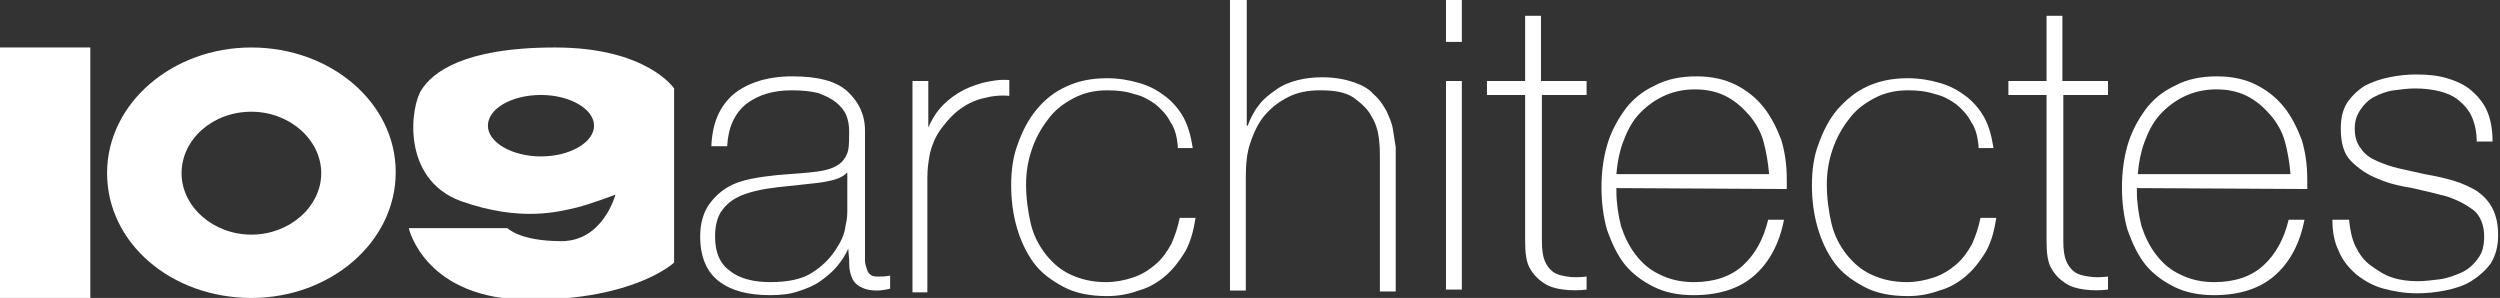
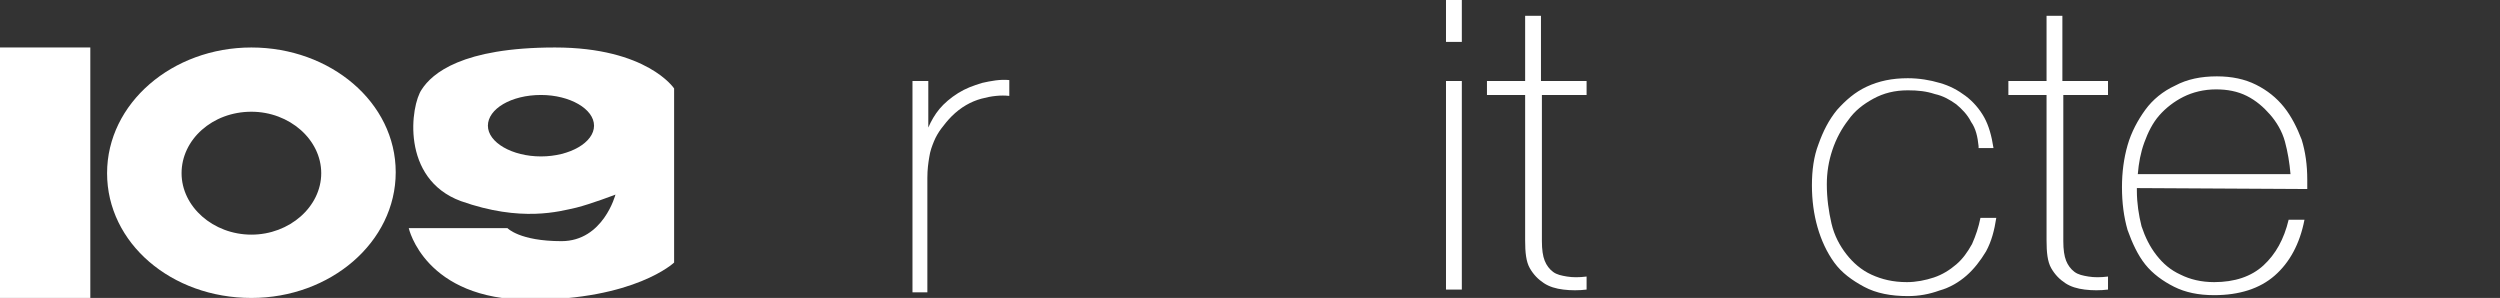
<svg xmlns="http://www.w3.org/2000/svg" version="1.1" id="Layer_1" x="0px" y="0px" viewBox="-171 381 268.5 32" style="enable-background:new -171 381 268.5 32;" xml:space="preserve">
  <rect x="-171" y="381" width="268.5" height="32" fill="#333333" stroke="none" />
  <style type="text/css">
	.st0{fill:#FFFFFF;}
</style>
  <g>
    <rect x="-171" y="386.1" class="st0" width="9.7" height="27" />
    <path class="st0" d="M-144,386.1c-8.5,0-15.5,6-15.5,13.5s6.9,13.4,15.5,13.4c8.5,0,15.5-6,15.5-13.5S-135.5,386.1-144,386.1    M-144,406.2c-4.1,0-7.5-3-7.5-6.6s3.3-6.6,7.5-6.6c4.1,0,7.5,3,7.5,6.6S-139.9,406.2-144,406.2" />
    <path class="st0" d="M-111.4,386.1c-10,0-13.2,2.8-14.3,4.5c-1.2,1.7-2.3,9.6,4.2,12c6.5,2.3,10.6,1.1,12.4,0.7   c1.6-0.4,4.2-1.4,4.2-1.4s-1.3,5-5.8,5c-4.5,0-5.8-1.4-5.8-1.4h-10.6c0,0,1.7,7.7,13,7.7s15.5-4,15.5-4v-18.7   C-98.6,390.5-101.5,386.1-111.4,386.1 M-112.9,397.8c-3.1,0-5.7-1.5-5.7-3.3s2.5-3.3,5.7-3.3c3.1,0,5.7,1.5,5.7,3.3   S-109.8,397.8-112.9,397.8" />
-     <path class="st0" d="M-79.9,407.7L-79.9,407.7c-0.3,0.7-0.7,1.3-1.2,1.9s-1.1,1.1-1.8,1.6c-0.7,0.5-1.5,0.8-2.4,1.1   c-0.9,0.3-1.9,0.4-3,0.4c-2.4,0-4.2-0.5-5.5-1.5s-2-2.6-2-4.8c0-1.3,0.3-2.4,0.8-3.2c0.5-0.8,1.2-1.5,2-2s1.7-0.8,2.7-1   c1-0.2,1.9-0.3,2.8-0.4l2.6-0.2c1.2-0.1,2.1-0.2,2.8-0.4c0.7-0.2,1.2-0.5,1.5-0.8c0.3-0.3,0.6-0.8,0.7-1.3s0.1-1.2,0.1-2   c0-0.6-0.1-1.2-0.3-1.7c-0.2-0.5-0.6-1-1.1-1.4s-1.1-0.7-1.9-1c-0.8-0.2-1.7-0.3-2.9-0.3c-2,0-3.6,0.5-4.9,1.5   c-1.2,1-1.9,2.5-2,4.5h-1.7c0.1-2.5,0.9-4.3,2.4-5.6c1.5-1.2,3.6-1.9,6.3-1.9c2.7,0,4.7,0.5,5.9,1.6c1.2,1.1,1.9,2.5,1.9,4.2v13   c0,0.3,0,0.6,0,1c0,0.3,0.1,0.6,0.2,0.9c0.1,0.3,0.2,0.5,0.4,0.6c0.2,0.2,0.5,0.2,0.9,0.2c0.3,0,0.7,0,1.2-0.1v1.4   c-0.4,0.1-0.9,0.2-1.4,0.2c-0.7,0-1.2-0.1-1.6-0.3c-0.4-0.2-0.7-0.4-0.9-0.7c-0.2-0.3-0.3-0.6-0.4-1c-0.1-0.4-0.1-0.8-0.1-1.3   L-79.9,407.7L-79.9,407.7z M-79.9,399.4c-0.4,0.5-1,0.8-1.9,1c-0.8,0.2-1.8,0.3-2.8,0.4l-2.8,0.3c-0.8,0.1-1.6,0.2-2.4,0.4   s-1.5,0.4-2.2,0.8c-0.7,0.4-1.2,0.9-1.6,1.5c-0.4,0.7-0.6,1.5-0.6,2.6c0,1.7,0.5,2.9,1.6,3.7c1,0.8,2.5,1.2,4.3,1.2   c1.9,0,3.4-0.3,4.5-1c1.1-0.7,1.9-1.5,2.5-2.4s1-1.7,1.1-2.6c0.2-0.8,0.2-1.4,0.2-1.7v-4.2H-79.9z" />
    <path class="st0" d="M-71.3,394.7L-71.3,394.7c0.3-0.7,0.7-1.4,1.2-2c0.5-0.6,1.2-1.2,2-1.7s1.6-0.8,2.6-1.1   c0.9-0.2,1.9-0.4,2.9-0.3v1.7c-0.9-0.1-1.9,0-3,0.3c-1.1,0.3-2.2,0.9-3.2,1.9c-0.4,0.4-0.8,0.9-1.1,1.3c-0.3,0.4-0.6,0.9-0.8,1.4   c-0.2,0.5-0.4,1-0.5,1.7c-0.1,0.6-0.2,1.3-0.2,2.2v12.3H-73v-22.7h1.7V394.7z" />
-     <path class="st0" d="M-44.5,396.7c-0.1-1-0.3-1.9-0.8-2.6c-0.4-0.8-1-1.4-1.6-1.9c-0.7-0.5-1.4-0.9-2.3-1.1   c-0.9-0.3-1.8-0.4-2.9-0.4c-1.4,0-2.6,0.3-3.7,0.9s-2,1.3-2.7,2.3c-0.7,0.9-1.3,2-1.7,3.2c-0.4,1.2-0.6,2.4-0.6,3.7   c0,1.5,0.2,2.9,0.5,4.2s0.9,2.4,1.6,3.3c0.7,0.9,1.6,1.7,2.7,2.2s2.3,0.8,3.8,0.8c1,0,2-0.2,2.9-0.5c0.9-0.3,1.7-0.8,2.4-1.4   c0.7-0.6,1.2-1.3,1.7-2.2c0.4-0.9,0.7-1.8,0.9-2.8h1.7c-0.2,1.3-0.5,2.5-1.1,3.6c-0.6,1-1.3,1.9-2.1,2.6c-0.8,0.7-1.8,1.3-2.9,1.6   c-1.1,0.4-2.2,0.6-3.4,0.6c-1.8,0-3.4-0.3-4.7-1c-1.3-0.7-2.4-1.5-3.2-2.6c-0.8-1.1-1.4-2.4-1.8-3.8s-0.6-2.9-0.6-4.5   s0.2-3.1,0.7-4.4c0.5-1.4,1.1-2.6,2-3.7c0.9-1.1,1.9-1.9,3.2-2.5c1.3-0.6,2.7-0.9,4.4-0.9c1.2,0,2.4,0.2,3.4,0.5   c1.1,0.3,2,0.8,2.8,1.4c0.8,0.6,1.5,1.4,2,2.3s0.8,2,1,3.3h-1.6V396.7z" />
-     <path class="st0" d="M-37.1,381v13.5h0.1c0.3-0.8,0.7-1.6,1.2-2.2c0.5-0.7,1.2-1.2,1.9-1.7s1.5-0.8,2.3-1c0.8-0.2,1.7-0.3,2.6-0.3   c1.3,0,2.4,0.2,3.3,0.5c0.9,0.3,1.7,0.7,2.2,1.3c0.6,0.5,1,1.1,1.4,1.8c0.3,0.7,0.6,1.3,0.7,2c0.1,0.7,0.2,1.3,0.3,1.9   c0,0.6,0,1.2,0,1.6v13.9h-1.7V398c0-0.6,0-1.3-0.1-2.1c-0.1-0.8-0.3-1.6-0.8-2.4c-0.4-0.8-1.1-1.4-1.9-2c-0.9-0.6-2-0.8-3.6-0.8   c-1.3,0-2.4,0.2-3.4,0.7s-1.8,1.1-2.5,1.9c-0.7,0.8-1.2,1.8-1.6,3c-0.4,1.1-0.5,2.4-0.5,3.8v12.1h-1.7V381H-37.1z" />
    <path class="st0" d="M-15.7,381h1.7v4.5h-1.7V381z M-15.7,389.7h1.7v22.4h-1.7V389.7z" />
    <path class="st0" d="M-0.5,391.2h-4.9v15.7c0,0.9,0.1,1.6,0.3,2.1s0.5,0.9,0.9,1.2c0.4,0.3,0.9,0.4,1.5,0.5c0.6,0.1,1.3,0.1,2.1,0   v1.4c-0.8,0.1-1.7,0.1-2.5,0s-1.5-0.3-2.1-0.7s-1.1-0.9-1.5-1.6c-0.4-0.7-0.5-1.7-0.5-3v-15.6h-4.1v-1.5h4.1v-7h1.7v7h4.9v1.5H-0.5   z" />
-     <path class="st0" d="M2.6,401.2v0.3c0,1.3,0.2,2.6,0.5,3.8c0.4,1.2,0.9,2.2,1.6,3.1c0.7,0.9,1.5,1.6,2.6,2.1c1,0.5,2.2,0.8,3.6,0.8   c2.2,0,4-0.6,5.3-1.8s2.2-2.8,2.7-4.9h1.7c-0.5,2.6-1.6,4.6-3.2,6c-1.6,1.4-3.8,2.1-6.5,2.1c-1.7,0-3.1-0.3-4.3-0.9   c-1.2-0.6-2.3-1.4-3.1-2.4s-1.4-2.3-1.9-3.7c-0.4-1.4-0.6-2.9-0.6-4.6c0-1.6,0.2-3.1,0.6-4.5c0.4-1.4,1.1-2.7,1.9-3.8   c0.8-1.1,1.9-2,3.2-2.6c1.3-0.7,2.8-1,4.5-1c1.6,0,3,0.3,4.2,0.9s2.2,1.4,3,2.4s1.4,2.2,1.9,3.5c0.4,1.3,0.6,2.7,0.6,4.3   c0,0.1,0,0.3,0,0.5c0,0.2,0,0.3,0,0.5L2.6,401.2L2.6,401.2z M19,399.7c-0.1-1.2-0.3-2.4-0.6-3.5c-0.3-1.1-0.9-2.1-1.6-2.9   c-0.7-0.8-1.5-1.5-2.5-2s-2.1-0.7-3.3-0.7c-1.3,0-2.5,0.3-3.5,0.8s-1.9,1.2-2.6,2c-0.7,0.8-1.2,1.8-1.6,2.9   c-0.4,1.1-0.6,2.2-0.7,3.4H19z" />
    <path class="st0" d="M41.5,396.7c-0.1-1-0.3-1.9-0.8-2.6c-0.4-0.8-1-1.4-1.6-1.9c-0.7-0.5-1.4-0.9-2.3-1.1   c-0.9-0.3-1.8-0.4-2.9-0.4c-1.4,0-2.6,0.3-3.7,0.9c-1.1,0.6-2,1.3-2.7,2.3c-0.7,0.9-1.3,2-1.7,3.2c-0.4,1.2-0.6,2.4-0.6,3.7   c0,1.5,0.2,2.9,0.5,4.2s0.9,2.4,1.6,3.3c0.7,0.9,1.6,1.7,2.7,2.2c1.1,0.5,2.3,0.8,3.8,0.8c1,0,2-0.2,2.9-0.5   c0.9-0.3,1.7-0.8,2.4-1.4s1.2-1.3,1.7-2.2c0.4-0.9,0.7-1.8,0.9-2.8h1.7c-0.2,1.3-0.5,2.5-1.1,3.6c-0.6,1-1.3,1.9-2.1,2.6   c-0.8,0.7-1.8,1.3-2.9,1.6c-1.1,0.4-2.2,0.6-3.4,0.6c-1.8,0-3.4-0.3-4.7-1c-1.3-0.7-2.4-1.5-3.2-2.6c-0.8-1.1-1.4-2.4-1.8-3.8   c-0.4-1.4-0.6-2.9-0.6-4.5s0.2-3.1,0.7-4.4c0.5-1.4,1.1-2.6,2-3.7c0.9-1,1.9-1.9,3.2-2.5c1.3-0.6,2.7-0.9,4.4-0.9   c1.2,0,2.4,0.2,3.4,0.5c1.1,0.3,2,0.8,2.8,1.4c0.8,0.6,1.5,1.4,2,2.3s0.8,2,1,3.3h-1.6V396.7z" />
    <path class="st0" d="M55.5,391.2h-4.9v15.7c0,0.9,0.1,1.6,0.3,2.1s0.5,0.9,0.9,1.2c0.4,0.3,0.9,0.4,1.5,0.5c0.6,0.1,1.3,0.1,2.1,0   v1.4c-0.8,0.1-1.7,0.1-2.5,0s-1.5-0.3-2.1-0.7s-1.1-0.9-1.5-1.6c-0.4-0.7-0.5-1.7-0.5-3v-15.6h-4.1v-1.5h4.1v-7h1.7v7h4.9v1.5H55.5   z" />
    <path class="st0" d="M58.5,401.2v0.3c0,1.3,0.2,2.6,0.5,3.8c0.4,1.2,0.9,2.2,1.6,3.1c0.7,0.9,1.5,1.6,2.6,2.1   c1,0.5,2.2,0.8,3.6,0.8c2.2,0,4-0.6,5.3-1.8s2.2-2.8,2.7-4.9h1.7c-0.5,2.6-1.6,4.6-3.2,6c-1.6,1.4-3.8,2.1-6.5,2.1   c-1.7,0-3.1-0.3-4.3-0.9c-1.2-0.6-2.3-1.4-3.1-2.4s-1.4-2.3-1.9-3.7c-0.4-1.4-0.6-2.9-0.6-4.6c0-1.6,0.2-3.1,0.6-4.5   c0.4-1.4,1.1-2.7,1.9-3.8c0.8-1.1,1.9-2,3.2-2.6c1.3-0.7,2.8-1,4.5-1c1.6,0,3,0.3,4.2,0.9s2.2,1.4,3,2.4s1.4,2.2,1.9,3.5   c0.4,1.3,0.6,2.7,0.6,4.3c0,0.1,0,0.3,0,0.5c0,0.2,0,0.3,0,0.5L58.5,401.2L58.5,401.2z M75,399.7c-0.1-1.2-0.3-2.4-0.6-3.5   c-0.3-1.1-0.9-2.1-1.6-2.9c-0.7-0.8-1.5-1.5-2.5-2s-2.1-0.7-3.3-0.7c-1.3,0-2.5,0.3-3.5,0.8s-1.9,1.2-2.6,2   c-0.7,0.8-1.2,1.8-1.6,2.9c-0.4,1.1-0.6,2.2-0.7,3.4H75z" />
-     <path class="st0" d="M81.3,404.7c0.1,1,0.3,2,0.7,2.8s0.9,1.5,1.6,2s1.4,1,2.3,1.3c0.9,0.3,1.8,0.4,2.8,0.4c0.7,0,1.5-0.1,2.3-0.2   s1.6-0.4,2.3-0.7c0.7-0.3,1.3-0.8,1.8-1.5c0.5-0.6,0.7-1.4,0.7-2.4c0-1.2-0.4-2.2-1.1-2.8c-0.8-0.6-1.7-1.1-2.9-1.5   c-1.1-0.3-2.4-0.6-3.7-0.9c-1.3-0.2-2.6-0.5-3.7-1c-1.1-0.4-2.1-1.1-2.9-1.9c-0.8-0.8-1.1-2-1.1-3.5c0-1.1,0.2-2,0.7-2.8   c0.5-0.7,1.1-1.3,1.9-1.8c0.8-0.4,1.6-0.7,2.6-0.9c1-0.2,1.9-0.3,2.9-0.3c1.2,0,2.3,0.1,3.3,0.4c1,0.3,1.9,0.7,2.6,1.3   c0.7,0.6,1.3,1.3,1.7,2.2c0.4,0.9,0.6,2,0.6,3.3H95c0-1-0.2-1.9-0.5-2.6c-0.3-0.7-0.8-1.3-1.4-1.8s-1.3-0.8-2.1-1   c-0.8-0.2-1.7-0.3-2.6-0.3c-0.8,0-1.5,0.1-2.3,0.2c-0.8,0.1-1.5,0.4-2.1,0.7c-0.6,0.3-1.1,0.8-1.5,1.4c-0.4,0.6-0.6,1.2-0.6,2   c0,0.9,0.2,1.6,0.7,2.2c0.4,0.6,1,1,1.7,1.3c0.7,0.3,1.5,0.6,2.4,0.8c0.9,0.2,1.8,0.4,2.7,0.6c1.1,0.2,2.1,0.4,3.1,0.7   c1,0.3,1.8,0.7,2.5,1.1c0.7,0.5,1.3,1.1,1.7,1.9c0.4,0.8,0.6,1.7,0.6,2.9c0,1.2-0.3,2.2-0.8,3c-0.6,0.8-1.3,1.4-2.1,1.9   c-0.8,0.5-1.8,0.8-2.8,1c-1,0.2-2,0.3-3,0.3c-1.3,0-2.5-0.2-3.6-0.5s-2-0.8-2.9-1.5c-0.8-0.7-1.5-1.5-1.9-2.5   c-0.5-1-0.7-2.1-0.7-3.4h1.8V404.7z" />
  </g>
</svg>